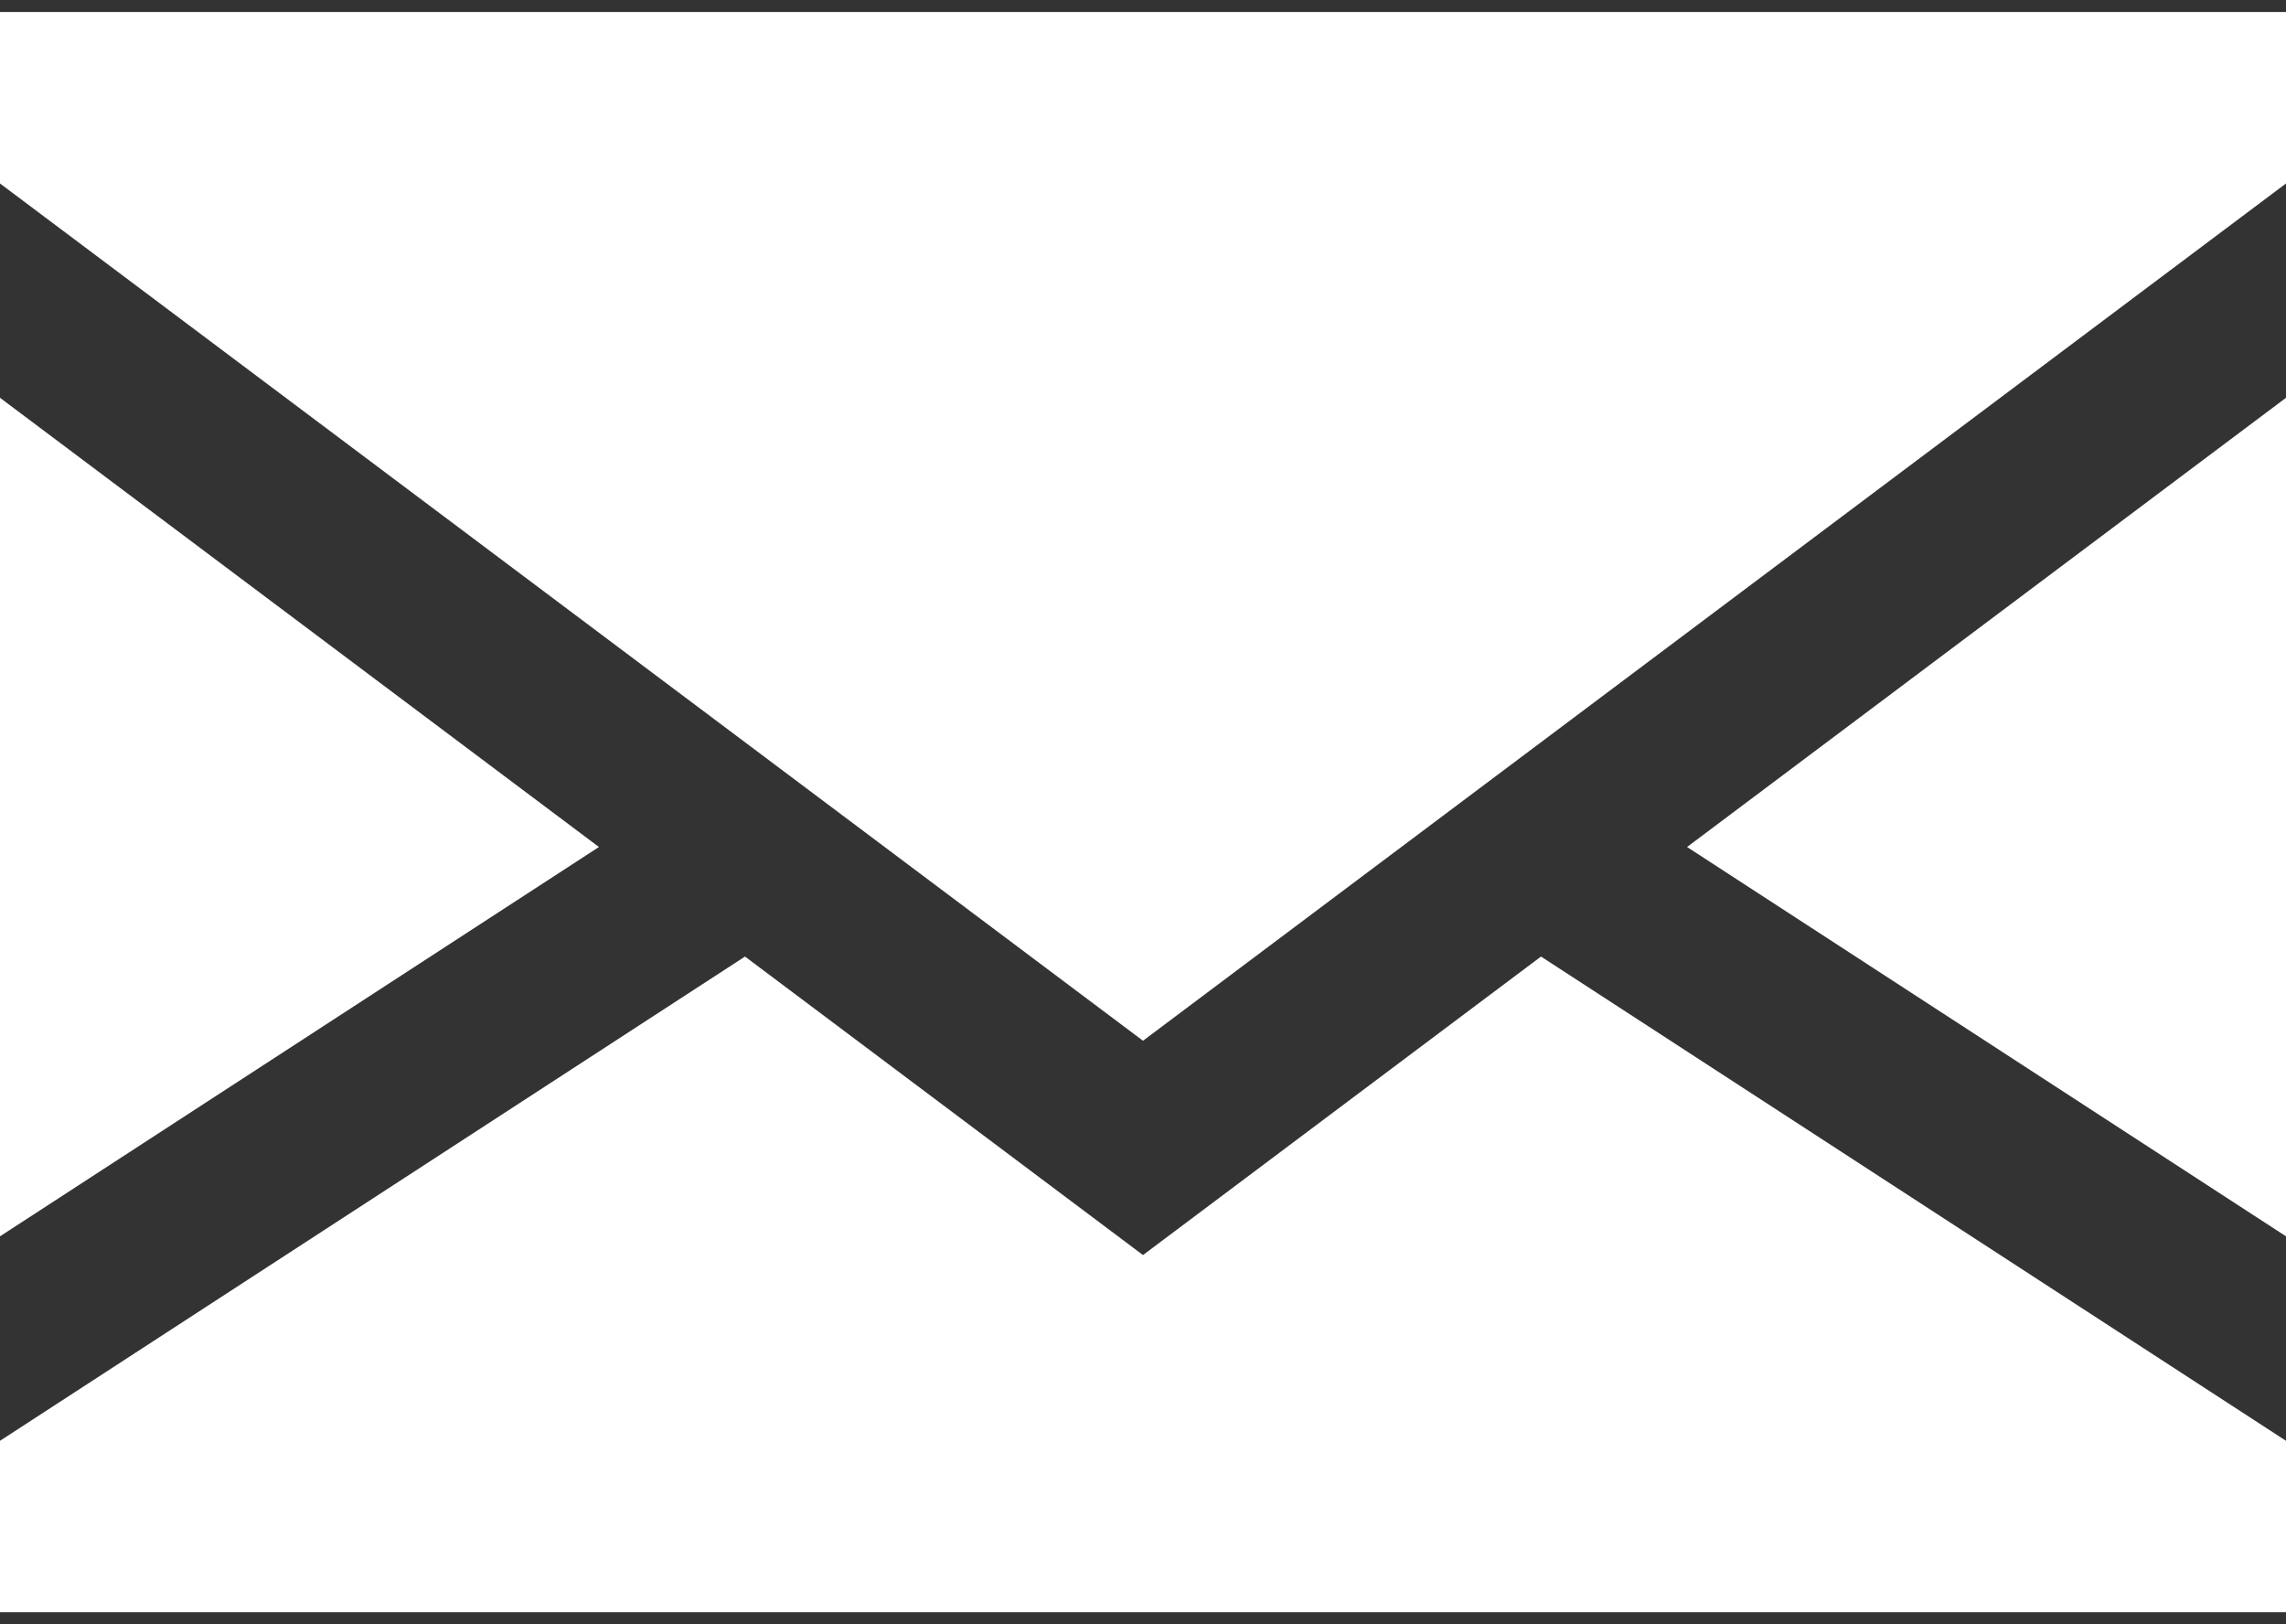
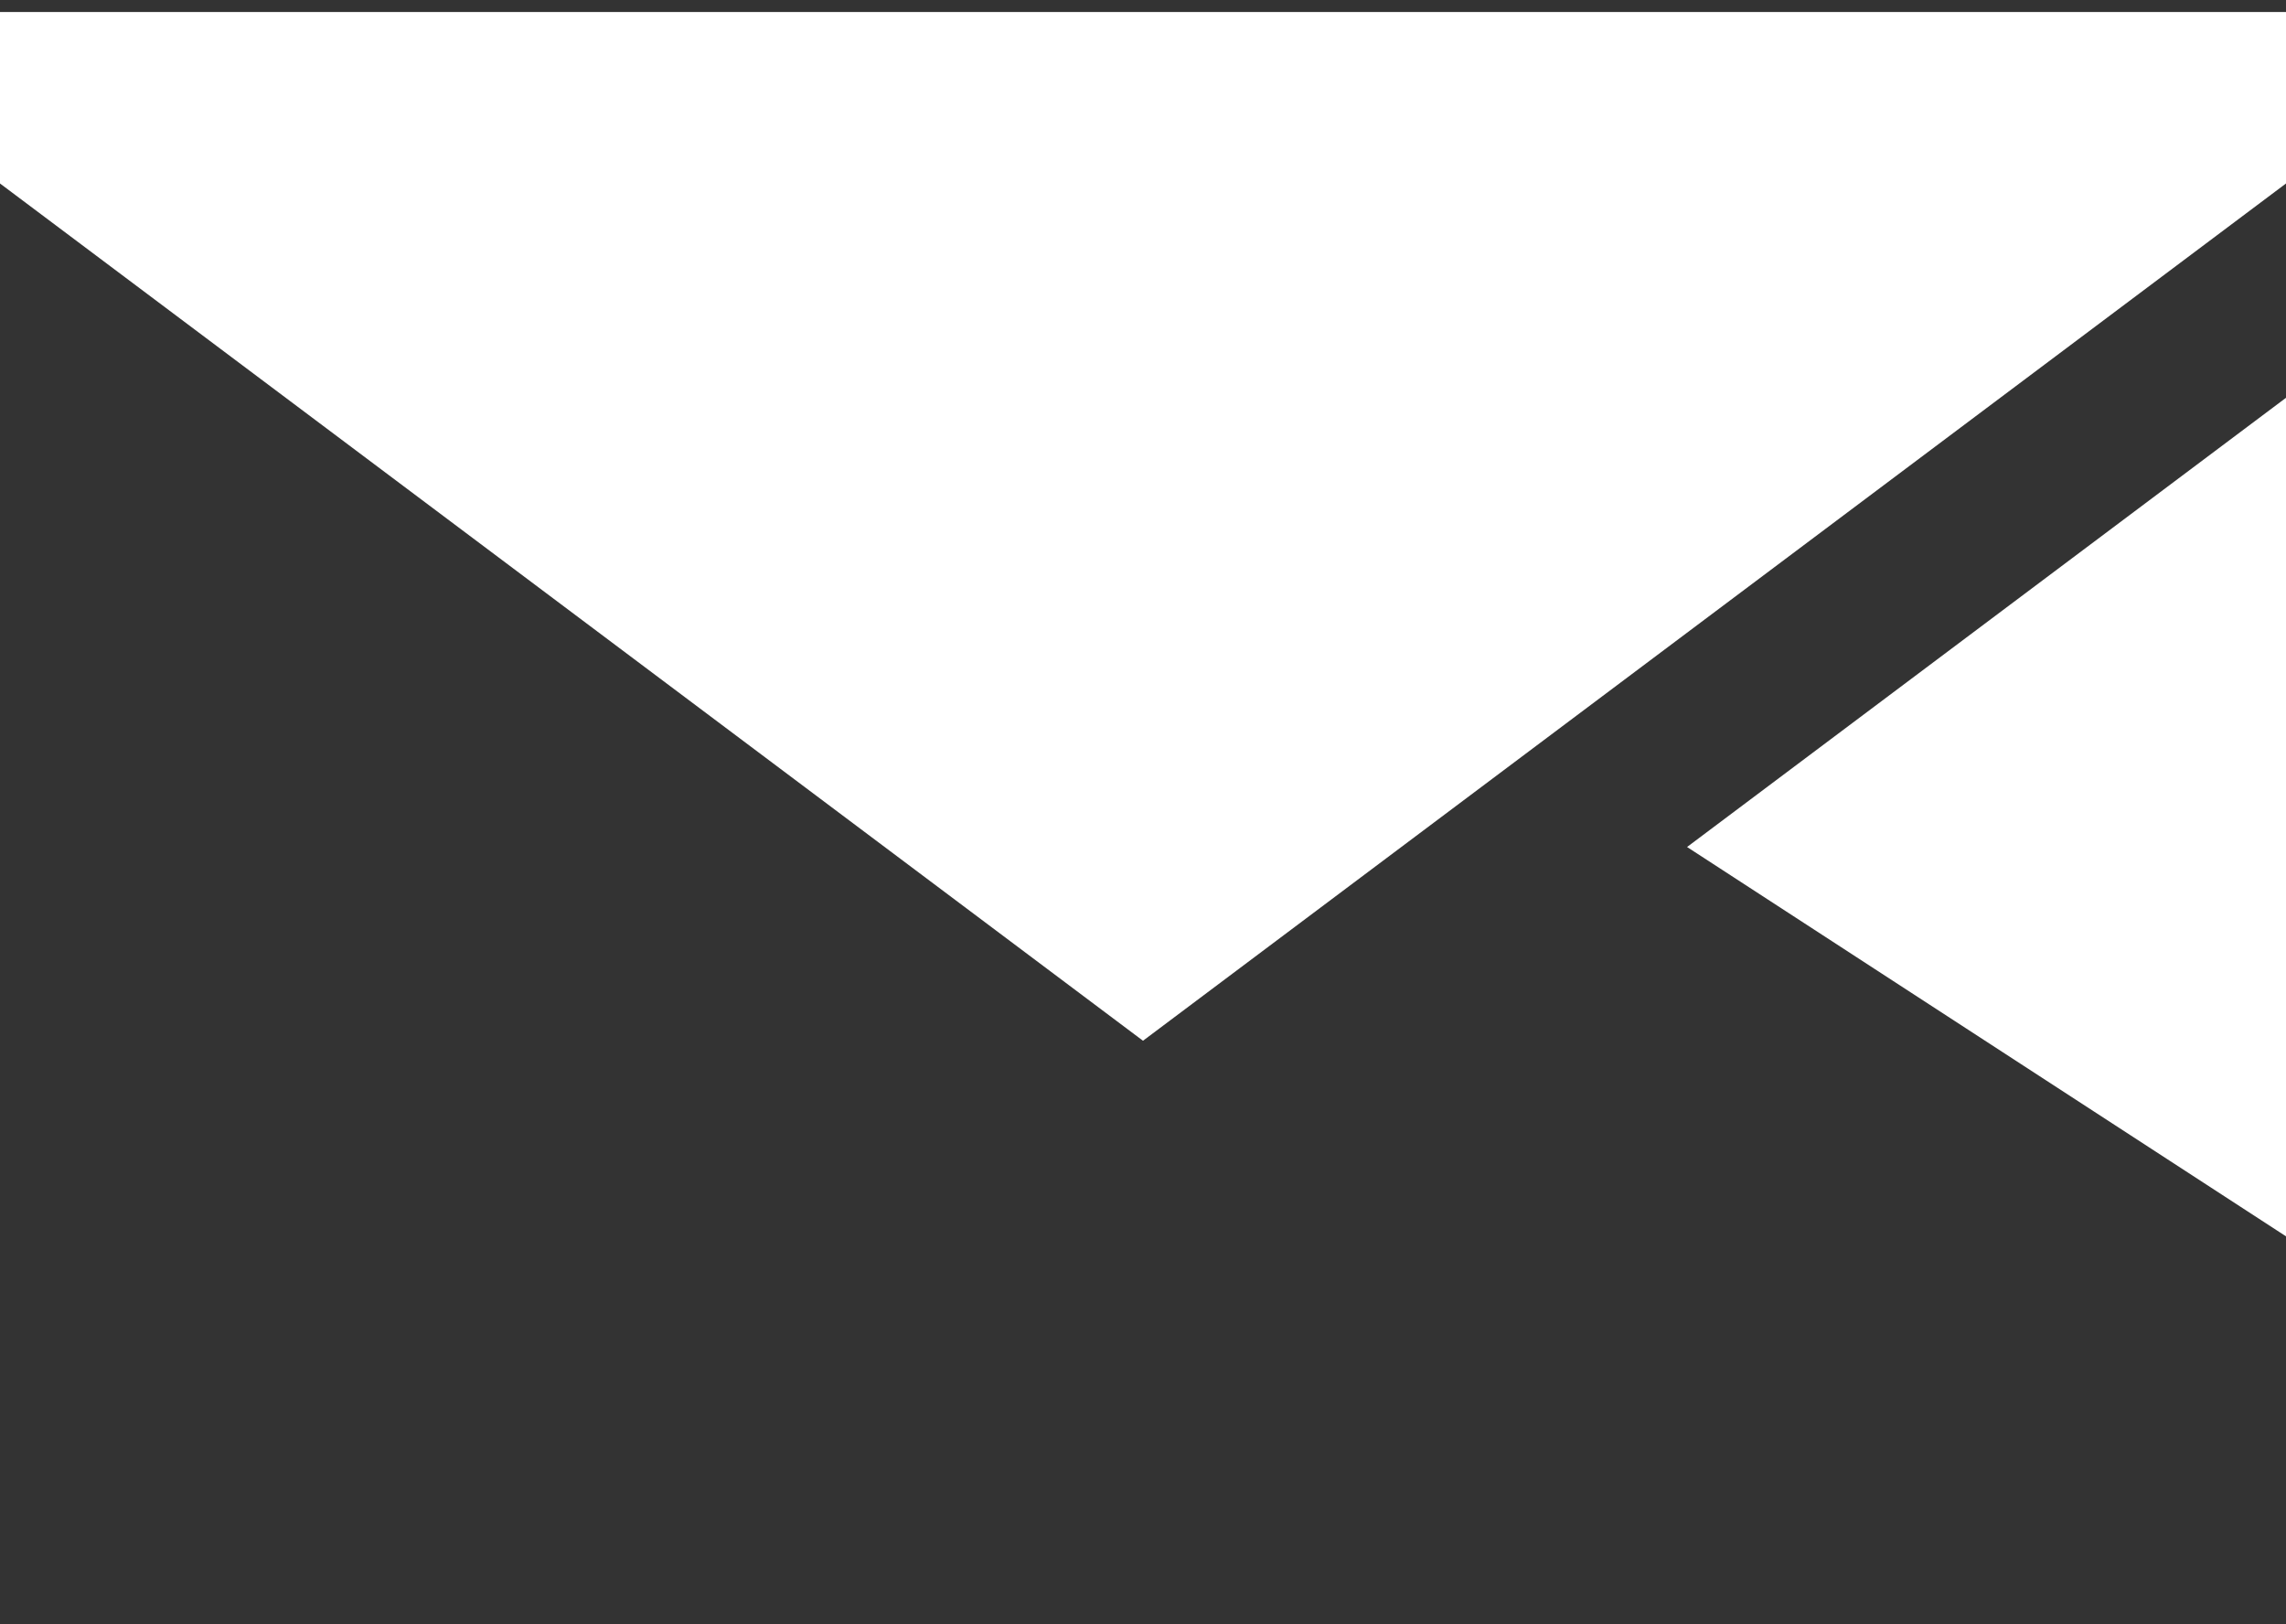
<svg xmlns="http://www.w3.org/2000/svg" width="76" height="54" viewBox="0 0 76 54" fill="none">
  <rect x="0" y="0" width="76" height="54" fill="#333333" stroke="none" />
-   <path d="M0 13.225V41.102L19.912 28.159L0 13.225Z" fill="white" />
  <path d="M76 41.102V13.225L56.088 28.159L76 41.102Z" fill="white" />
-   <path d="M38 41.725L24.768 31.801L0 47.9V53.6H76V47.9L51.232 31.801L38 41.725Z" fill="white" />
  <path d="M0 6.1L38 34.6L76 6.1V0.4H0V6.1Z" fill="white" />
</svg>